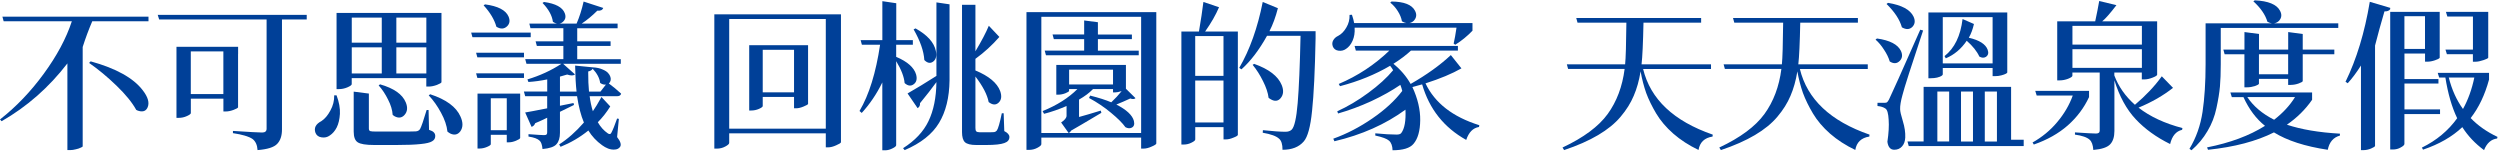
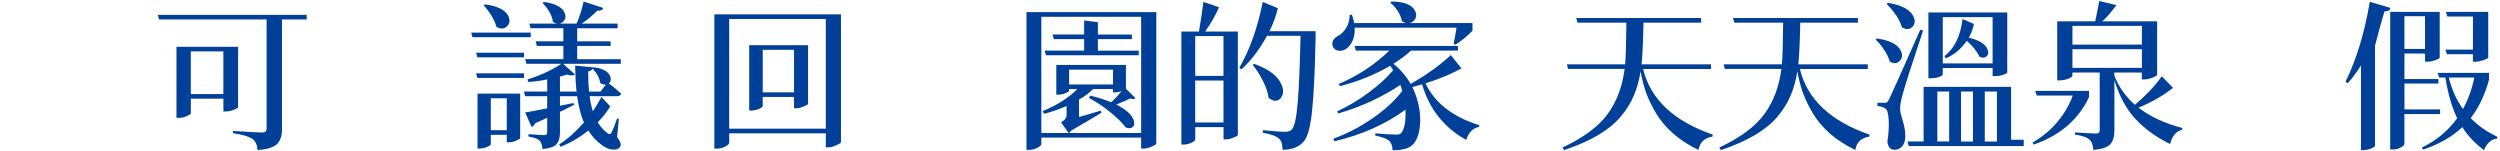
<svg xmlns="http://www.w3.org/2000/svg" width="595" height="36" viewBox="0 0 595 36" fill="none">
-   <path d="M35.34 5.06H21.96C21.12 7.01 20.36 9.05 19.68 11.18V34.85C19.65 34.93 19.49 35.03 19.19 35.15C18.91 35.3 18.53 35.43 18.05 35.53C17.57 35.66 17.12 35.72 16.72 35.72H16.04V15.09C11.66 20.79 6.44 25.38 0.38 28.85L0 28.43C3.85 25.42 7.32 21.79 10.41 17.56C13.53 13.3 15.76 9.14 17.1 5.06H0.87L0.57 3.96H35.34V5.06ZM21.2 14.98L21.58 14.6C27.61 16.27 31.74 18.56 33.97 21.48C35.21 23.08 35.6 24.42 35.15 25.51C34.8 26.37 34.11 26.68 33.1 26.42C32.87 26.37 32.64 26.28 32.42 26.15C31.46 24.4 29.9 22.49 27.75 20.41C25.6 18.33 23.42 16.52 21.21 14.98H21.2Z" fill="#004098" />
  <path d="M73 3.54V4.64H67.11V30.82C67.11 32.32 66.73 33.45 65.97 34.24C65.21 35.05 63.65 35.54 61.3 35.72C61.22 34.5 60.82 33.62 60.08 33.06C59.22 32.48 57.67 32.02 55.44 31.69V31.16C59.32 31.41 61.63 31.54 62.39 31.54C63.1 31.54 63.45 31.24 63.45 30.63V4.64H37.88L37.54 3.54H72.99H73ZM56.66 12.85V25.54C56.63 25.69 56.28 25.89 55.6 26.15C54.92 26.4 54.3 26.53 53.74 26.53H53.17V23.49H45.42V26.91C45.42 27.11 45.1 27.35 44.47 27.63C43.86 27.91 43.22 28.05 42.53 28.05H42V11.14H56.67V12.85H56.66ZM45.41 22.39H53.16V12.24H45.41V22.39Z" fill="#004098" />
-   <path d="M79.53 22.69H80.1C80.71 24.31 80.97 25.78 80.9 27.1C80.82 28.39 80.57 29.47 80.14 30.33C79.71 31.17 79.16 31.8 78.51 32.23C77.93 32.66 77.27 32.81 76.53 32.69C75.82 32.59 75.34 32.23 75.09 31.63C74.66 30.47 75.13 29.53 76.5 28.82C77.31 28.29 78.02 27.45 78.63 26.31C79.26 25.17 79.57 23.97 79.54 22.7L79.53 22.69ZM101.46 18.59H83.71V20.03C83.71 20.23 83.37 20.49 82.68 20.79C82.02 21.07 81.34 21.21 80.63 21.21H80.1V3.08H105.07V19.57C105.04 19.72 104.68 19.94 103.97 20.22C103.26 20.47 102.63 20.6 102.07 20.6H101.46V18.59ZM90.86 4.19H83.72V10.16H90.86V4.19ZM83.72 17.49H90.86V11.26H83.72V17.49ZM102 26.19L102.11 30.9C102.67 31.08 103.05 31.28 103.25 31.51C103.48 31.74 103.59 32.03 103.59 32.38C103.59 32.94 103.34 33.35 102.83 33.63C102.35 33.93 101.45 34.15 100.13 34.28C98.81 34.43 96.88 34.51 94.32 34.51H89.08C87.08 34.51 85.76 34.29 85.13 33.86C84.5 33.45 84.18 32.61 84.18 31.31V21.81L87.79 22.27V30.59C87.79 30.89 87.89 31.1 88.09 31.2C88.32 31.28 88.82 31.31 89.61 31.31H94.63C97.06 31.31 98.49 31.3 98.92 31.27C99.4 31.25 99.76 31.05 99.98 30.7C100.28 30.17 100.8 28.66 101.54 26.18H102V26.19ZM90.11 20.34L90.45 20.07C93.74 21.01 95.78 22.44 96.57 24.36C97.08 25.58 96.97 26.58 96.27 27.36C95.61 28.09 94.8 28.18 93.84 27.63C93.71 27.55 93.59 27.47 93.46 27.36C93.38 26.19 93.02 24.98 92.36 23.71C91.73 22.42 90.98 21.29 90.12 20.33L90.11 20.34ZM101.47 4.19H94.33V10.16H101.47V4.19ZM94.33 17.49H101.47V11.26H94.33V17.49ZM102.04 22.7L102.38 22.43C106.18 23.67 108.59 25.44 109.6 27.75C110.23 29.14 110.22 30.31 109.56 31.25C108.95 32.06 108.15 32.24 107.17 31.78C106.94 31.65 106.71 31.5 106.49 31.32C106.34 29.9 105.83 28.41 104.97 26.84C104.13 25.27 103.16 23.89 102.04 22.7Z" fill="#004098" />
  <path d="M126.31 7.76V8.86H112.44L112.14 7.76H126.31ZM113.31 12.55H124.71V13.65H113.61L113.31 12.55ZM124.71 17.45V18.55H113.61L113.31 17.45H124.71ZM123.8 22.28V32.84C123.77 33.02 123.44 33.23 122.81 33.49C122.2 33.74 121.64 33.87 121.14 33.87H120.61V32.08H116.81V34.32C116.81 34.5 116.51 34.71 115.9 34.97C115.32 35.22 114.72 35.35 114.11 35.35H113.65V22.28H123.8ZM115.1 1.27L115.44 1.04C118.51 1.45 120.37 2.41 121.03 3.93C121.43 4.87 121.32 5.64 120.69 6.25C119.98 6.93 119.13 6.97 118.14 6.36C117.68 4.69 116.67 2.99 115.1 1.27ZM116.81 30.99H120.61V23.39H116.81V30.99ZM147.29 28.29L146.87 32.62C147.68 33.66 147.92 34.43 147.59 34.94C147.31 35.34 146.89 35.56 146.34 35.59C145.81 35.64 145.28 35.56 144.74 35.36C144.23 35.16 143.75 34.89 143.3 34.56C141.96 33.6 140.87 32.43 140.03 31.06C138.03 32.68 135.82 33.97 133.42 34.94L133.08 34.37C135.08 33.1 137.04 31.37 138.97 29.16C138.26 27.49 137.72 25.4 137.34 22.89H133.27V25.17L136.5 24.52L136.61 24.98C135.24 25.66 134.13 26.21 133.27 26.61V31.59C133.27 32.81 132.99 33.72 132.43 34.33C131.9 34.94 130.8 35.32 129.12 35.47C129.02 34.46 128.79 33.8 128.44 33.49C127.98 33.03 127.1 32.7 125.78 32.5V31.93C127.78 32.08 129.01 32.16 129.47 32.16C129.77 32.16 129.98 32.11 130.08 32.01C130.18 31.91 130.23 31.73 130.23 31.48V28.02C129.95 28.15 129.5 28.36 128.86 28.67C128.23 28.95 127.73 29.16 127.38 29.32C127.2 29.78 126.91 30.07 126.51 30.19L124.99 26.77C125.65 26.67 127.4 26.34 130.23 25.78V22.89H124.99L124.69 21.79H130.24V18.9C128.62 19.23 127.12 19.43 125.76 19.51L125.53 18.9C128.49 18.01 131.19 16.77 133.62 15.18H125.3L125 14.08H134.08V10.93H127.77L127.47 9.83H134.08V6.71H126.25L125.98 5.61H137.23C137.91 4.04 138.47 2.29 138.9 0.37L143.57 1.89C143.39 2.4 142.92 2.61 142.16 2.54C140.94 3.76 139.7 4.78 138.44 5.62H146.99V6.72H137.38V9.84H145.32V10.94H137.38V14.09H147.75V15.19H134.03L136.84 17.7C136.51 18.03 135.89 18.04 134.98 17.74C134.14 17.99 133.57 18.16 133.27 18.23V21.8H137.22C137.04 20.26 136.93 18.19 136.88 15.61L141.1 16.03C142.04 16.08 142.8 16.25 143.38 16.52C143.99 16.77 144.43 17.05 144.71 17.36C144.99 17.66 145.18 17.98 145.28 18.31C145.38 18.61 145.39 18.91 145.32 19.18C145.24 19.46 145.11 19.69 144.9 19.86C145.84 20.54 146.81 21.35 147.83 22.29C147.73 22.7 147.4 22.9 146.84 22.9H140.34C140.49 24.12 140.74 25.31 141.1 26.47C141.66 25.68 142.34 24.56 143.15 23.09L145.24 25.33C144.38 26.72 143.39 27.98 142.28 29.09C142.91 30.2 143.71 31.09 144.67 31.75C145.07 32.03 145.37 31.95 145.54 31.52C145.87 30.91 146.31 29.81 146.87 28.21L147.29 28.29ZM129.13 0.7L129.47 0.47C132.23 0.85 133.88 1.74 134.41 3.13C134.74 3.97 134.59 4.66 133.95 5.22C133.27 5.8 132.48 5.79 131.59 5.18C131.39 3.69 130.56 2.19 129.12 0.7H129.13ZM142.92 21.79L144.21 20.12C143.78 20.2 143.32 20.07 142.84 19.74C142.69 18.58 142.09 17.45 141.05 16.36C140.87 16.69 140.52 16.9 139.99 17.01C139.99 18.91 140.05 20.51 140.18 21.8H142.92V21.79Z" fill="#004098" />
  <path d="M200.15 3.42V33.86C200.1 34.04 199.72 34.28 199.01 34.58C198.3 34.91 197.65 35.07 197.07 35.07H196.54V31.73H173.55V34.01C173.55 34.26 173.23 34.55 172.6 34.88C171.99 35.21 171.33 35.37 170.62 35.37H170.01V3.41H200.14L200.15 3.42ZM173.55 30.63H196.54V4.52H173.55V30.63ZM192.32 10.76V24.74C192.29 24.87 191.94 25.07 191.26 25.35C190.6 25.63 190.02 25.77 189.51 25.77H188.98V23.07H181.53V25.24C181.53 25.42 181.23 25.65 180.62 25.92C180.04 26.17 179.43 26.3 178.8 26.3H178.31V10.76H192.33H192.32ZM181.53 21.97H188.98V11.86H181.53V21.97Z" fill="#004098" />
-   <path d="M213.29 10.64V13.53C215.98 14.67 217.56 16.08 218.04 17.75C218.32 18.81 218.12 19.59 217.43 20.07C216.77 20.55 216.06 20.45 215.3 19.77C215.17 18.28 214.5 16.54 213.29 14.56V34.55C213.29 34.78 213 35.03 212.42 35.31C211.84 35.61 211.25 35.77 210.67 35.77H209.99V19.62C208.65 22.36 207.01 24.78 205.09 26.88L204.56 26.42C206.84 22.57 208.47 17.31 209.46 10.65H205.13L204.83 9.55H210V0.28L213.31 0.77V9.55H217.26V10.65H213.31L213.29 10.64ZM222.87 18.05V0.57L225.99 1.03V19.12C225.94 23.22 225.1 26.61 223.48 29.27C221.88 31.93 219.16 34.08 215.31 35.73L214.93 35.27C217.77 33.47 219.78 31.33 220.97 28.85C222.19 26.34 222.82 23.24 222.87 19.54C221.81 21.01 220.5 22.68 218.96 24.56C219.01 25.09 218.82 25.48 218.39 25.74L216 22.24C218.05 21.07 220.34 19.68 222.88 18.06L222.87 18.05ZM217.44 6.99L217.9 6.76C220.71 8.33 222.32 10.12 222.73 12.12C222.98 13.31 222.77 14.16 222.08 14.67C221.42 15.15 220.72 15.03 219.99 14.29C219.86 12.16 219.01 9.73 217.44 6.99ZM238.87 26.94L239.02 31.2C239.83 31.61 240.24 32.07 240.24 32.61C240.24 33.29 239.83 33.78 239.02 34.05C238.21 34.35 236.78 34.51 234.73 34.51H232.34C231.02 34.51 230.12 34.28 229.64 33.83C229.18 33.37 228.96 32.58 228.96 31.44V1.15H232.15V12.21C233.59 9.8 234.66 7.78 235.34 6.13L237.85 8.79C236.15 10.74 234.25 12.48 232.15 14V16.77C235.34 18.09 237.3 19.72 238.04 21.67C238.47 22.89 238.34 23.81 237.66 24.44C237 25.05 236.22 25 235.3 24.29C234.97 22.54 233.92 20.52 232.15 18.21V30.45C232.15 30.83 232.21 31.1 232.34 31.25C232.49 31.4 232.77 31.48 233.18 31.48H234.89C235.8 31.48 236.37 31.47 236.6 31.44C236.88 31.39 237.09 31.26 237.25 31.06C237.55 30.65 237.95 29.29 238.43 26.96H238.89L238.87 26.94Z" fill="#004098" />
  <path d="M275.2 2.89V34.16C275.17 34.34 274.81 34.58 274.1 34.88C273.39 35.21 272.73 35.37 272.12 35.37H271.59V32.75H247.84V34.31C247.84 34.56 247.52 34.85 246.89 35.18C246.28 35.51 245.62 35.67 244.91 35.67H244.3V2.88H275.19L275.2 2.89ZM254.41 31.66H271.59V4H247.84V31.66H254.34L252.55 29.15C253.41 28.57 253.84 28.04 253.84 27.55V25.23C252.02 26.02 250.23 26.64 248.48 27.09L248.14 26.44C251.56 25.05 254.32 23.3 256.42 21.2H254.44V21.62C254.44 21.77 254.15 21.96 253.57 22.19C252.99 22.42 252.42 22.53 251.86 22.53H251.4V15.46H267.97V21.12L270.25 23.36C270 23.61 269.58 23.64 269 23.44C267.91 23.95 266.81 24.43 265.69 24.88C268.12 26.12 269.52 27.43 269.87 28.79C270.07 29.63 269.87 30.17 269.26 30.42C268.85 30.6 268.39 30.55 267.85 30.27C267.17 29.31 266.03 28.17 264.43 26.85C262.86 25.53 261.11 24.35 259.19 23.32L259.46 22.75C261.49 23.26 263.16 23.79 264.48 24.35C265.39 23.49 266.22 22.6 266.95 21.69C266.29 21.89 265.78 21.99 265.43 21.99H264.9V21.19H260.15C259.26 22.1 258.15 22.94 256.81 23.7V27.84C258.05 27.51 259.77 27 261.98 26.32L262.13 26.85C258.3 29.13 255.91 30.54 254.95 31.07C254.8 31.32 254.62 31.51 254.42 31.64L254.41 31.66ZM271.02 12.05V13.15H248.94L248.64 12.05H258.03V9.31H250.81L250.51 8.21H258.03V4.87L261.3 5.29V8.22H269.39V9.32H261.3V12.06H271.03L271.02 12.05ZM264.9 20.11V16.58H254.45V20.11H264.9Z" fill="#004098" />
  <path d="M294.61 7.49V32.11C294.58 32.29 294.23 32.5 293.55 32.76C292.89 33.04 292.28 33.18 291.73 33.18H291.2V30.25H284.47V33.18C284.47 33.41 284.18 33.66 283.6 33.94C283.02 34.24 282.4 34.4 281.74 34.4H281.17V7.5H285.35C285.81 4.84 286.16 2.5 286.41 0.47L290.13 1.72C289.37 3.52 288.27 5.44 286.82 7.5H294.61V7.49ZM291.19 8.59H284.46V18.05H291.19V8.59ZM284.46 29.15H291.19V19.16H284.46V29.15ZM313.11 7.41V9.08C312.96 16.83 312.68 22.61 312.27 26.41C311.89 30.18 311.23 32.6 310.29 33.67C309.15 34.99 307.47 35.65 305.24 35.65C305.24 34.36 304.97 33.48 304.44 33.03C303.78 32.4 302.48 31.92 300.53 31.59L300.57 30.98C302.95 31.23 304.74 31.36 305.93 31.36C306.56 31.36 307.06 31.2 307.41 30.87C308.07 30.24 308.55 28.12 308.85 24.52C309.15 20.92 309.38 15.59 309.53 8.52H301.55C299.7 11.86 297.67 14.52 295.47 16.5L294.94 16.16C297.45 11.85 299.31 6.62 300.53 0.47L304.14 1.95C303.61 4.03 302.94 5.85 302.13 7.42H313.11V7.41ZM298.14 15.43L298.48 15.2C302 16.44 304.19 18.13 305.05 20.25C305.56 21.52 305.47 22.56 304.78 23.37C304.15 24.11 303.35 24.18 302.39 23.6C302.24 23.52 302.09 23.42 301.93 23.3C301.78 22.08 301.33 20.75 300.6 19.31C299.89 17.87 299.07 16.57 298.13 15.43H298.14Z" fill="#004098" />
  <path d="M346.64 6.58H322.4C322.48 7.77 322.31 8.81 321.91 9.7C321.53 10.56 321.01 11.21 320.35 11.64C319.82 12.02 319.21 12.16 318.53 12.06C317.87 11.96 317.43 11.62 317.2 11.03C317.02 10.5 317.06 10.02 317.31 9.59C317.56 9.13 317.96 8.78 318.49 8.53C319.25 8.13 319.9 7.47 320.43 6.55C320.99 5.61 321.24 4.61 321.19 3.55L321.76 3.51C322.01 4.25 322.19 4.9 322.29 5.49H334.72C334.37 5.44 334.01 5.3 333.66 5.07C333.53 4.29 333.2 3.47 332.67 2.64C332.14 1.81 331.54 1.13 330.88 0.63L331.18 0.36C334.17 0.39 336.03 1.12 336.77 2.56C337.23 3.42 337.14 4.21 336.5 4.92C336.2 5.22 335.84 5.41 335.44 5.49H350.45V7.31C349.21 8.6 347.84 9.72 346.35 10.65L345.97 10.38C346.2 9.37 346.43 8.1 346.65 6.58H346.64ZM345.31 13.12L347.82 16.27C345.59 17.54 342.74 18.73 339.27 19.84C341.47 24.5 345.74 27.82 352.08 29.8L352 30.22C350.58 30.45 349.57 31.47 348.96 33.3C343.67 30.36 340.17 25.95 338.47 20.08C338.29 20.13 337.92 20.23 337.37 20.38C336.84 20.53 336.43 20.65 336.15 20.72C337.42 23.46 338.04 26.09 338.01 28.62C337.98 31.15 337.45 33.03 336.41 34.24C335.57 35.25 333.91 35.76 331.43 35.76C331.4 34.72 331.13 33.96 330.59 33.48C330.08 33.02 328.99 32.62 327.32 32.26V31.73C329.4 31.93 331.09 32.03 332.41 32.03C332.97 32.03 333.33 31.9 333.51 31.65C334.3 30.59 334.62 28.74 334.5 26.1C329.71 29.6 324.07 32.1 317.59 33.62L317.32 33.01C320.54 31.85 323.64 30.24 326.63 28.18C329.62 26.13 331.99 23.95 333.74 21.64C333.61 21.11 333.46 20.63 333.28 20.2C331.33 21.54 329.02 22.83 326.36 24.08C323.7 25.3 321.06 26.27 318.46 27.01L318.27 26.48C320.73 25.37 323.19 23.91 325.64 22.11C328.1 20.31 330.07 18.51 331.57 16.71C331.39 16.38 331.15 16.03 330.85 15.65C327.33 17.73 323.35 19.35 318.92 20.51L318.62 19.98C323.15 18.06 327.17 15.41 330.67 12.04H322.69L322.39 10.94H346.98V12.04H335.81C334.69 13.08 333.3 14.13 331.63 15.19C333.33 16.56 334.7 18.15 335.73 19.98C339.58 17.78 342.77 15.48 345.31 13.1V13.12Z" fill="#004098" />
  <path d="M407.21 16.42H391.06C392.81 23.62 398.33 28.82 407.63 32.04L407.59 32.5C405.67 32.8 404.55 33.87 404.25 35.69C401.97 34.6 399.97 33.31 398.25 31.81C396.55 30.32 395.2 28.72 394.18 27.02C393.17 25.32 392.37 23.69 391.79 22.12C391.23 20.52 390.79 18.81 390.46 16.99C390.11 19.17 389.56 21.11 388.83 22.8C388.12 24.5 387.08 26.16 385.71 27.78C384.37 29.38 382.58 30.83 380.35 32.15C378.12 33.47 375.42 34.66 372.26 35.72L371.88 35.11C376.9 32.75 380.48 30.09 382.63 27.13C384.78 24.17 386.13 20.59 386.66 16.41H373.21L372.91 15.31H386.78C386.93 13.84 387.03 10.53 387.08 5.39H375.45L375.15 4.29H404.87V5.39H391.15C391.05 10.2 390.9 13.51 390.69 15.31H407.22V16.41L407.21 16.42Z" fill="#004098" />
  <path d="M444.52 16.42H428.37C430.12 23.62 435.64 28.82 444.94 32.04L444.9 32.5C442.98 32.8 441.86 33.87 441.56 35.69C439.28 34.6 437.28 33.31 435.56 31.81C433.86 30.32 432.51 28.72 431.49 27.02C430.48 25.32 429.68 23.69 429.1 22.12C428.54 20.52 428.1 18.81 427.77 16.99C427.42 19.17 426.87 21.11 426.14 22.8C425.43 24.5 424.39 26.16 423.02 27.78C421.68 29.38 419.89 30.83 417.66 32.15C415.43 33.47 412.73 34.66 409.57 35.72L409.19 35.11C414.21 32.75 417.79 30.09 419.94 27.13C422.09 24.17 423.44 20.59 423.97 16.41H410.52L410.22 15.31H424.09C424.24 13.84 424.34 10.53 424.39 5.39H412.76L412.46 4.29H442.18V5.39H428.46C428.36 10.2 428.21 13.51 428 15.31H444.53V16.41L444.52 16.42Z" fill="#004098" />
  <path d="M446.38 9.43L446.72 9.16C449.78 9.59 451.68 10.58 452.42 12.12C452.85 13.06 452.76 13.84 452.15 14.48C451.49 15.16 450.69 15.22 449.76 14.63C449.48 13.69 449.02 12.76 448.39 11.82C447.78 10.86 447.11 10.06 446.38 9.43ZM457.02 7.07L457.7 7.26C454.84 15.85 453.2 20.95 452.8 22.57C452.39 24.04 452.2 25.18 452.23 25.99C452.23 26.47 452.44 27.42 452.88 28.84C453.31 30.23 453.5 31.54 453.45 32.75C453.4 33.64 453.15 34.33 452.69 34.84C452.23 35.37 451.61 35.64 450.83 35.64C449.92 35.64 449.37 35.01 449.2 33.74C449.5 31.74 449.61 29.99 449.5 28.5C449.42 27.01 449.17 26.12 448.74 25.84C448.28 25.51 447.65 25.31 446.84 25.23V24.47H448.51C448.79 24.47 448.98 24.43 449.08 24.36C449.21 24.28 449.37 24.07 449.57 23.71C450.05 22.77 452.53 17.23 457.02 7.07ZM449 0.95L449.34 0.68C452.61 1.21 454.63 2.3 455.42 3.95C455.88 4.94 455.77 5.76 455.12 6.42C454.46 7.05 453.64 7.08 452.65 6.5C452.14 4.68 450.93 2.83 449 0.95ZM478.64 33.25H481.64V34.77H454.28L453.98 33.67H457.82V20.67H478.64V33.25ZM462.38 16.19V17.71C462.38 17.81 462.27 17.94 462.04 18.09C461.84 18.22 461.49 18.34 461.01 18.47C460.55 18.57 460.06 18.62 459.53 18.62H458.96V2.96H477.73V17.25C477.73 17.33 477.62 17.43 477.39 17.55C477.16 17.68 476.81 17.8 476.33 17.93C475.87 18.06 475.38 18.12 474.85 18.12H474.24V16.18H462.38V16.19ZM461.09 21.78V33.67H463.9V21.78H461.09ZM474.24 4.07H462.38V15.09H474.24V4.07ZM467.1 4.53L469.8 5.71C469.52 6.95 469.12 8.04 468.58 8.98C471.09 9.56 472.58 10.51 473.06 11.83C473.34 12.59 473.2 13.16 472.64 13.54C472.18 13.82 471.66 13.79 471.08 13.46C470.52 12.22 469.52 10.97 468.08 9.7C466.76 11.65 465.1 13.04 463.1 13.88L462.8 13.35C465.18 11.48 466.61 8.54 467.09 4.53H467.1ZM469.57 33.68V21.79H466.72V33.68H469.57ZM475.27 21.79H472.38V33.68H475.27V21.79Z" fill="#004098" />
  <path d="M497.19 21.63V23.11C496.02 25.64 494.34 27.89 492.14 29.84C489.94 31.77 487.24 33.29 484.05 34.4L483.75 33.91C486 32.64 487.96 31.04 489.6 29.08C491.27 27.1 492.51 24.99 493.32 22.73H484.73L484.39 21.63H497.2H497.19ZM514.52 18.17L517.18 20.91C514.87 22.73 512.14 24.31 508.97 25.62C511.71 27.75 515.19 29.37 519.42 30.48L519.34 30.9C517.9 31.23 516.95 32.36 516.49 34.28C513.2 32.66 510.46 30.68 508.28 28.35C506.1 26.02 504.42 22.94 503.23 19.12V31.17C503.23 32.56 502.9 33.61 502.24 34.32C501.58 35.05 500.24 35.51 498.21 35.69C498.13 34.52 497.84 33.71 497.34 33.26C496.71 32.68 495.54 32.27 493.84 32.04V31.51C496.58 31.69 498.25 31.78 498.86 31.78C499.47 31.78 499.73 31.54 499.73 31.06V17.27H493.23V18.03C493.23 18.23 492.89 18.47 492.2 18.75C491.54 19 490.87 19.13 490.19 19.13H489.62V5.07H498.66C499.06 3.22 499.38 1.61 499.61 0.24L503.71 1.23C502.24 3.16 501.11 4.44 500.33 5.07H513.4V17.8C513.37 17.98 513.01 18.21 512.3 18.48C511.59 18.76 510.94 18.9 510.36 18.9H509.75V17.27H503.21V17.95C504.2 20.59 505.83 22.92 508.11 24.94C510.69 22.76 512.82 20.51 514.49 18.18L514.52 18.17ZM509.77 6.16H493.24V10.61H509.77V6.16ZM493.24 11.71V16.16H509.77V11.71H493.24Z" fill="#004098" />
-   <path d="M528.54 6.65V15.28C528.54 17.31 528.48 19.07 528.35 20.56C528.22 22.03 527.94 23.75 527.51 25.73C527.1 27.68 526.4 29.51 525.38 31.2C524.39 32.9 523.13 34.42 521.58 35.76L521.09 35.42C522.69 32.79 523.72 29.85 524.21 26.6C524.69 23.36 524.93 19.58 524.93 15.28V5.55H540.7C540.34 5.5 539.99 5.37 539.64 5.17C539.16 3.52 538.04 1.9 536.3 0.31L536.64 0.08C539.86 0.23 541.86 1.06 542.64 2.55C543.12 3.44 543.05 4.24 542.41 4.94C542.11 5.27 541.71 5.47 541.23 5.55H556.51V6.65H528.54ZM550.28 22V23.75C548.68 26.06 546.68 28.03 544.28 29.68C547.72 30.82 551.93 31.53 556.9 31.81V32.27C555.33 32.7 554.37 33.83 554.01 35.65C548.61 34.84 544.34 33.46 541.2 31.51C537.04 33.61 531.81 34.99 525.51 35.65L525.28 35.08C530.78 33.99 535.37 32.28 539.07 29.95C536.97 28.28 535.26 26 533.94 23.11H531.17L530.83 22.01H550.29L550.28 22ZM545.23 20.21H544.58V18.77H537.63V19.91C537.63 20.06 537.31 20.25 536.68 20.48C536.05 20.68 535.43 20.78 534.82 20.78H534.17V12.91H529.46L529.16 11.81H534.18V7.63L537.64 8.09V11.81H544.59V7.63L548.05 8.09V11.81H555.57V12.91H548.05V19.29C548.05 19.44 547.73 19.63 547.1 19.86C546.47 20.09 545.85 20.2 545.24 20.2L545.23 20.21ZM546.22 23.1H534.86C536.3 25.28 538.43 27.08 541.24 28.5C543.34 26.88 545 25.08 546.22 23.1ZM537.63 17.67H544.58V12.92H537.63V17.67Z" fill="#004098" />
  <path d="M580.72 27.14H572.25V34.25C572.25 34.5 571.96 34.78 571.38 35.09C570.82 35.42 570.19 35.58 569.48 35.58H568.87V2.18C568.62 2.56 568.16 2.74 567.5 2.71C566.69 5.47 565.94 8.18 565.26 10.84V34.74C565.23 34.89 564.92 35.09 564.31 35.35C563.7 35.6 563.11 35.73 562.52 35.73H561.91V15.59C560.87 17.24 559.82 18.64 558.76 19.81L558.23 19.47C560.86 14.1 562.79 7.75 564.01 0.43L568.87 1.87V2.82H580.65V13.73C580.62 13.88 580.26 14.09 579.55 14.34C578.87 14.57 578.26 14.68 577.73 14.68H577.16V12.74H572.26V18.82H580.35V19.88H572.26V26.04H580.73V27.14H580.72ZM577.15 3.85H572.25V11.64H577.15V3.85ZM592.39 17.34V18.94C591.4 22.59 589.94 25.64 588.02 28.1C589.72 29.87 591.84 31.37 594.4 32.58L594.32 32.96C592.9 33.14 591.86 34.06 591.2 35.73C589.1 34.18 587.37 32.36 586.03 30.26C583.62 32.54 580.51 34.33 576.68 35.62L576.41 35.13C579.88 33.43 582.68 31.1 584.81 28.14C583.54 25.51 582.61 22.28 582 18.45H580.52L580.18 17.35H592.38L592.39 17.34ZM588.55 3.93H582.47L582.13 2.83H592.2V13.74C592.17 13.87 591.79 14.06 591.06 14.31C590.32 14.56 589.69 14.69 589.16 14.69H588.55V12.9H582.36L582.02 11.8H588.56V3.93H588.55ZM588.89 18.45H582.81C583.52 21.31 584.65 23.81 586.19 25.94C587.41 23.74 588.31 21.24 588.89 18.45Z" fill="#004098" />
</svg>